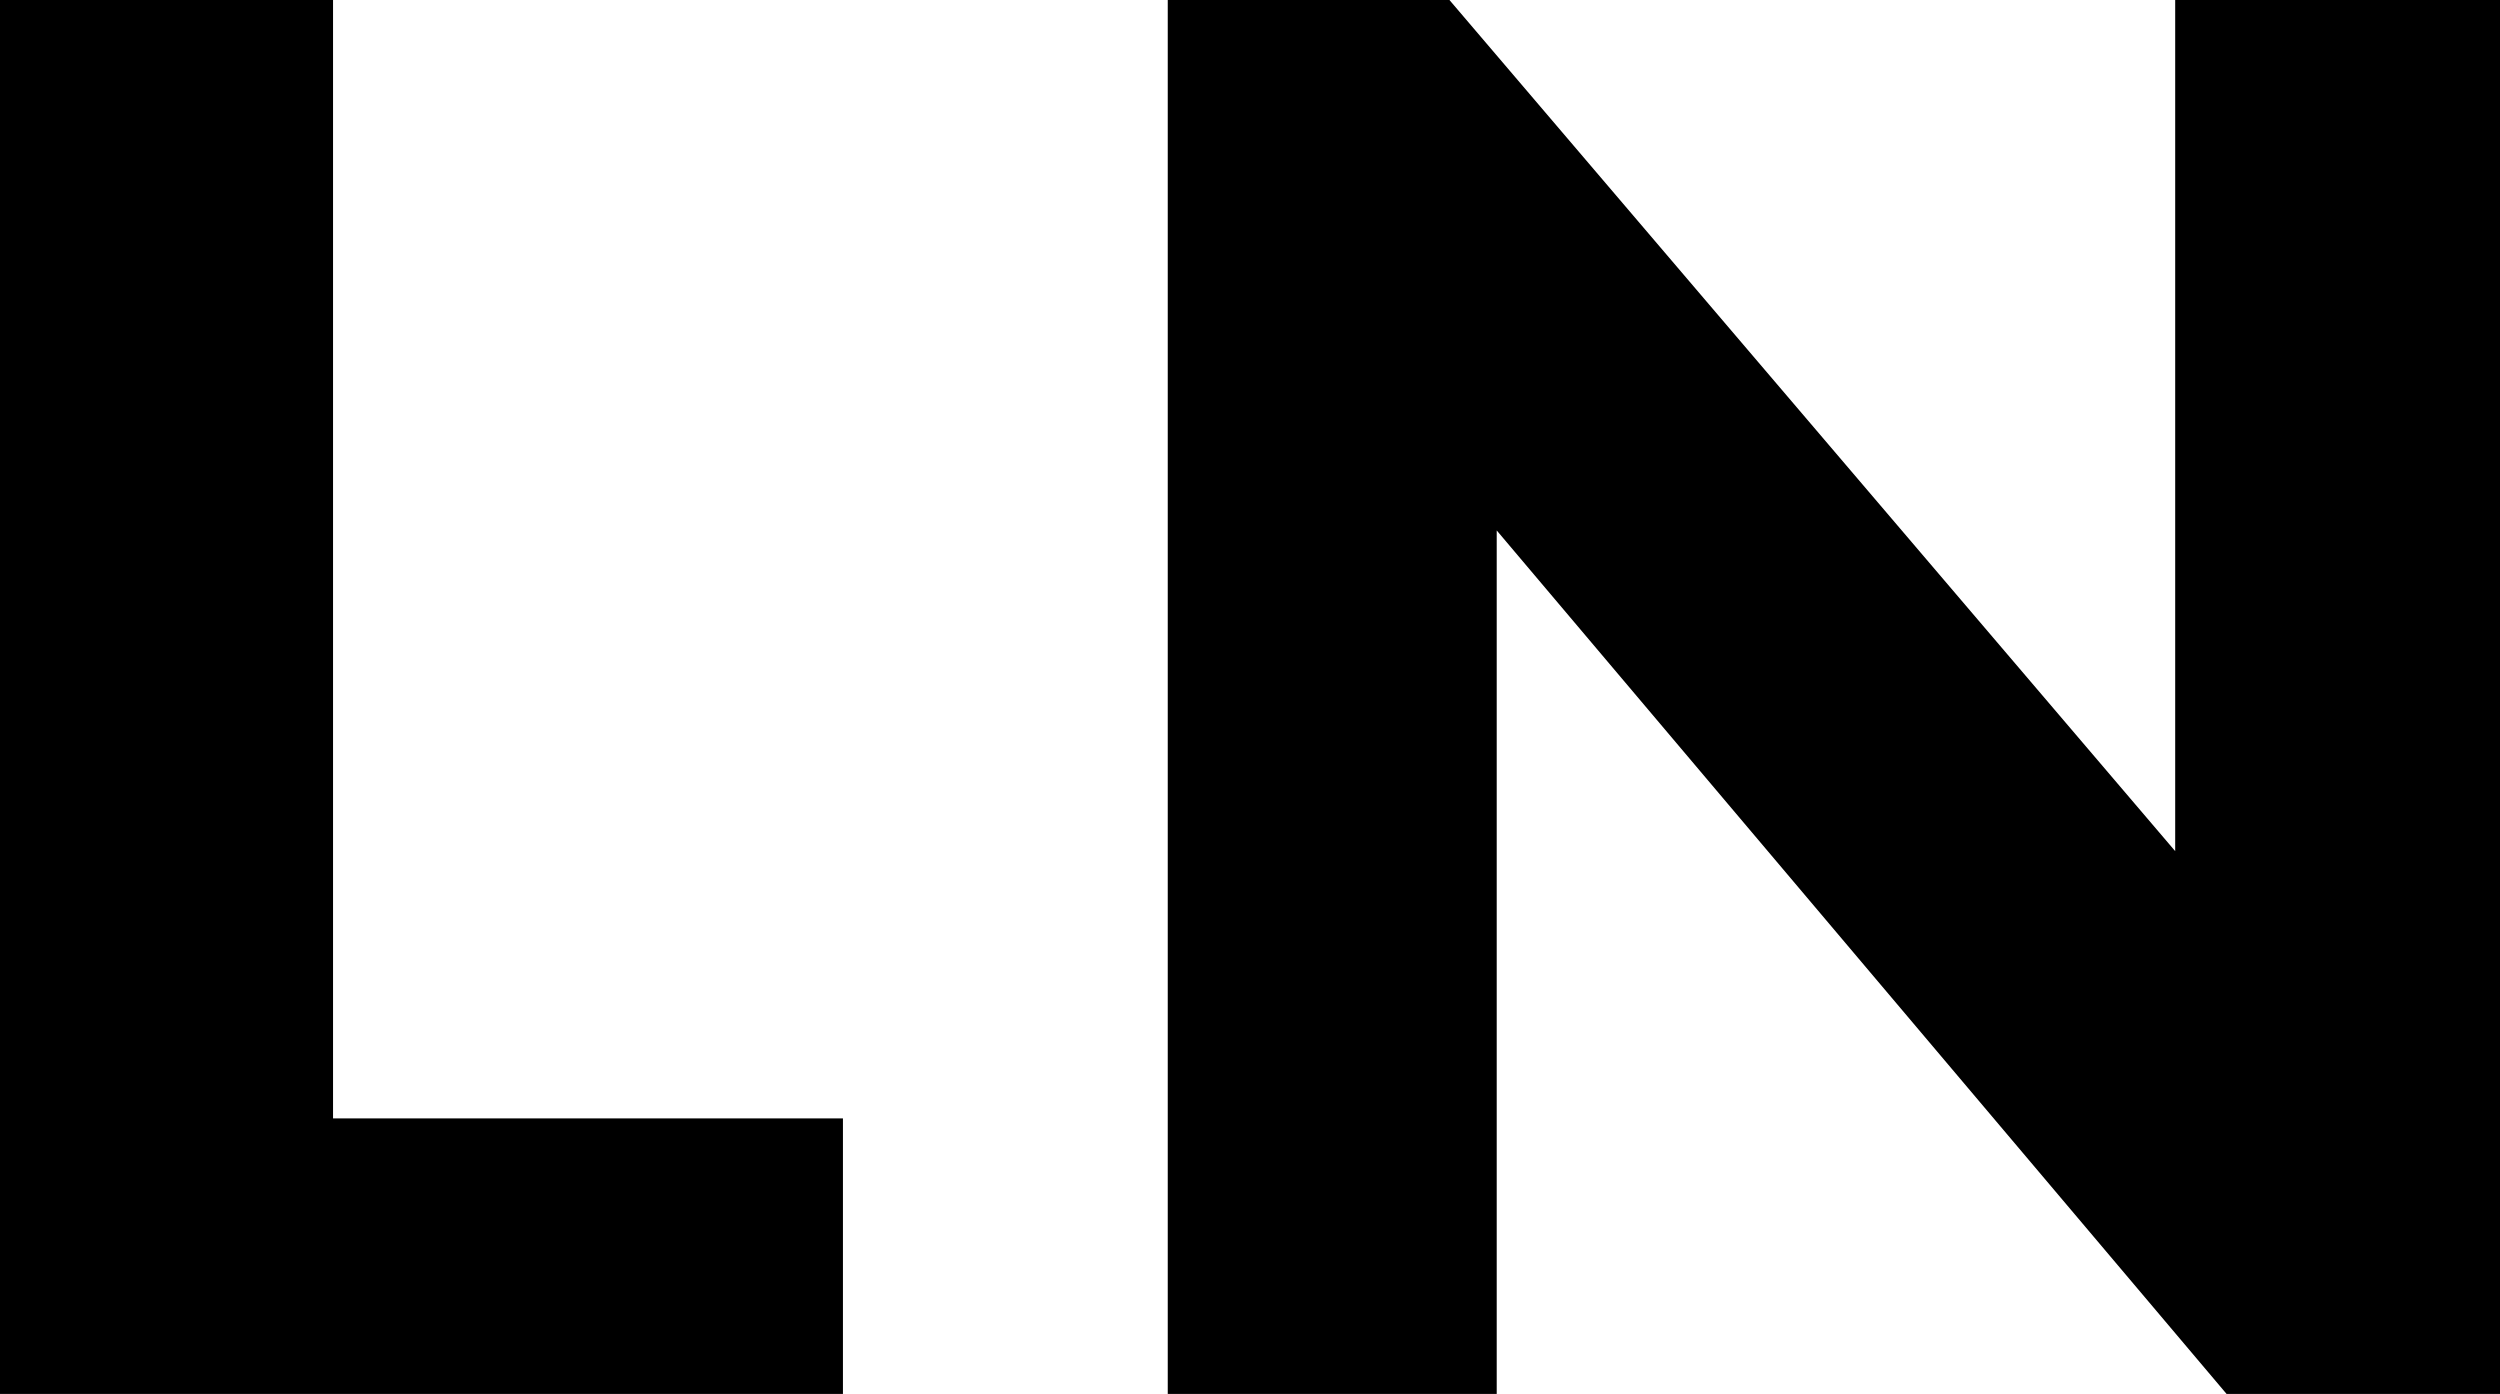
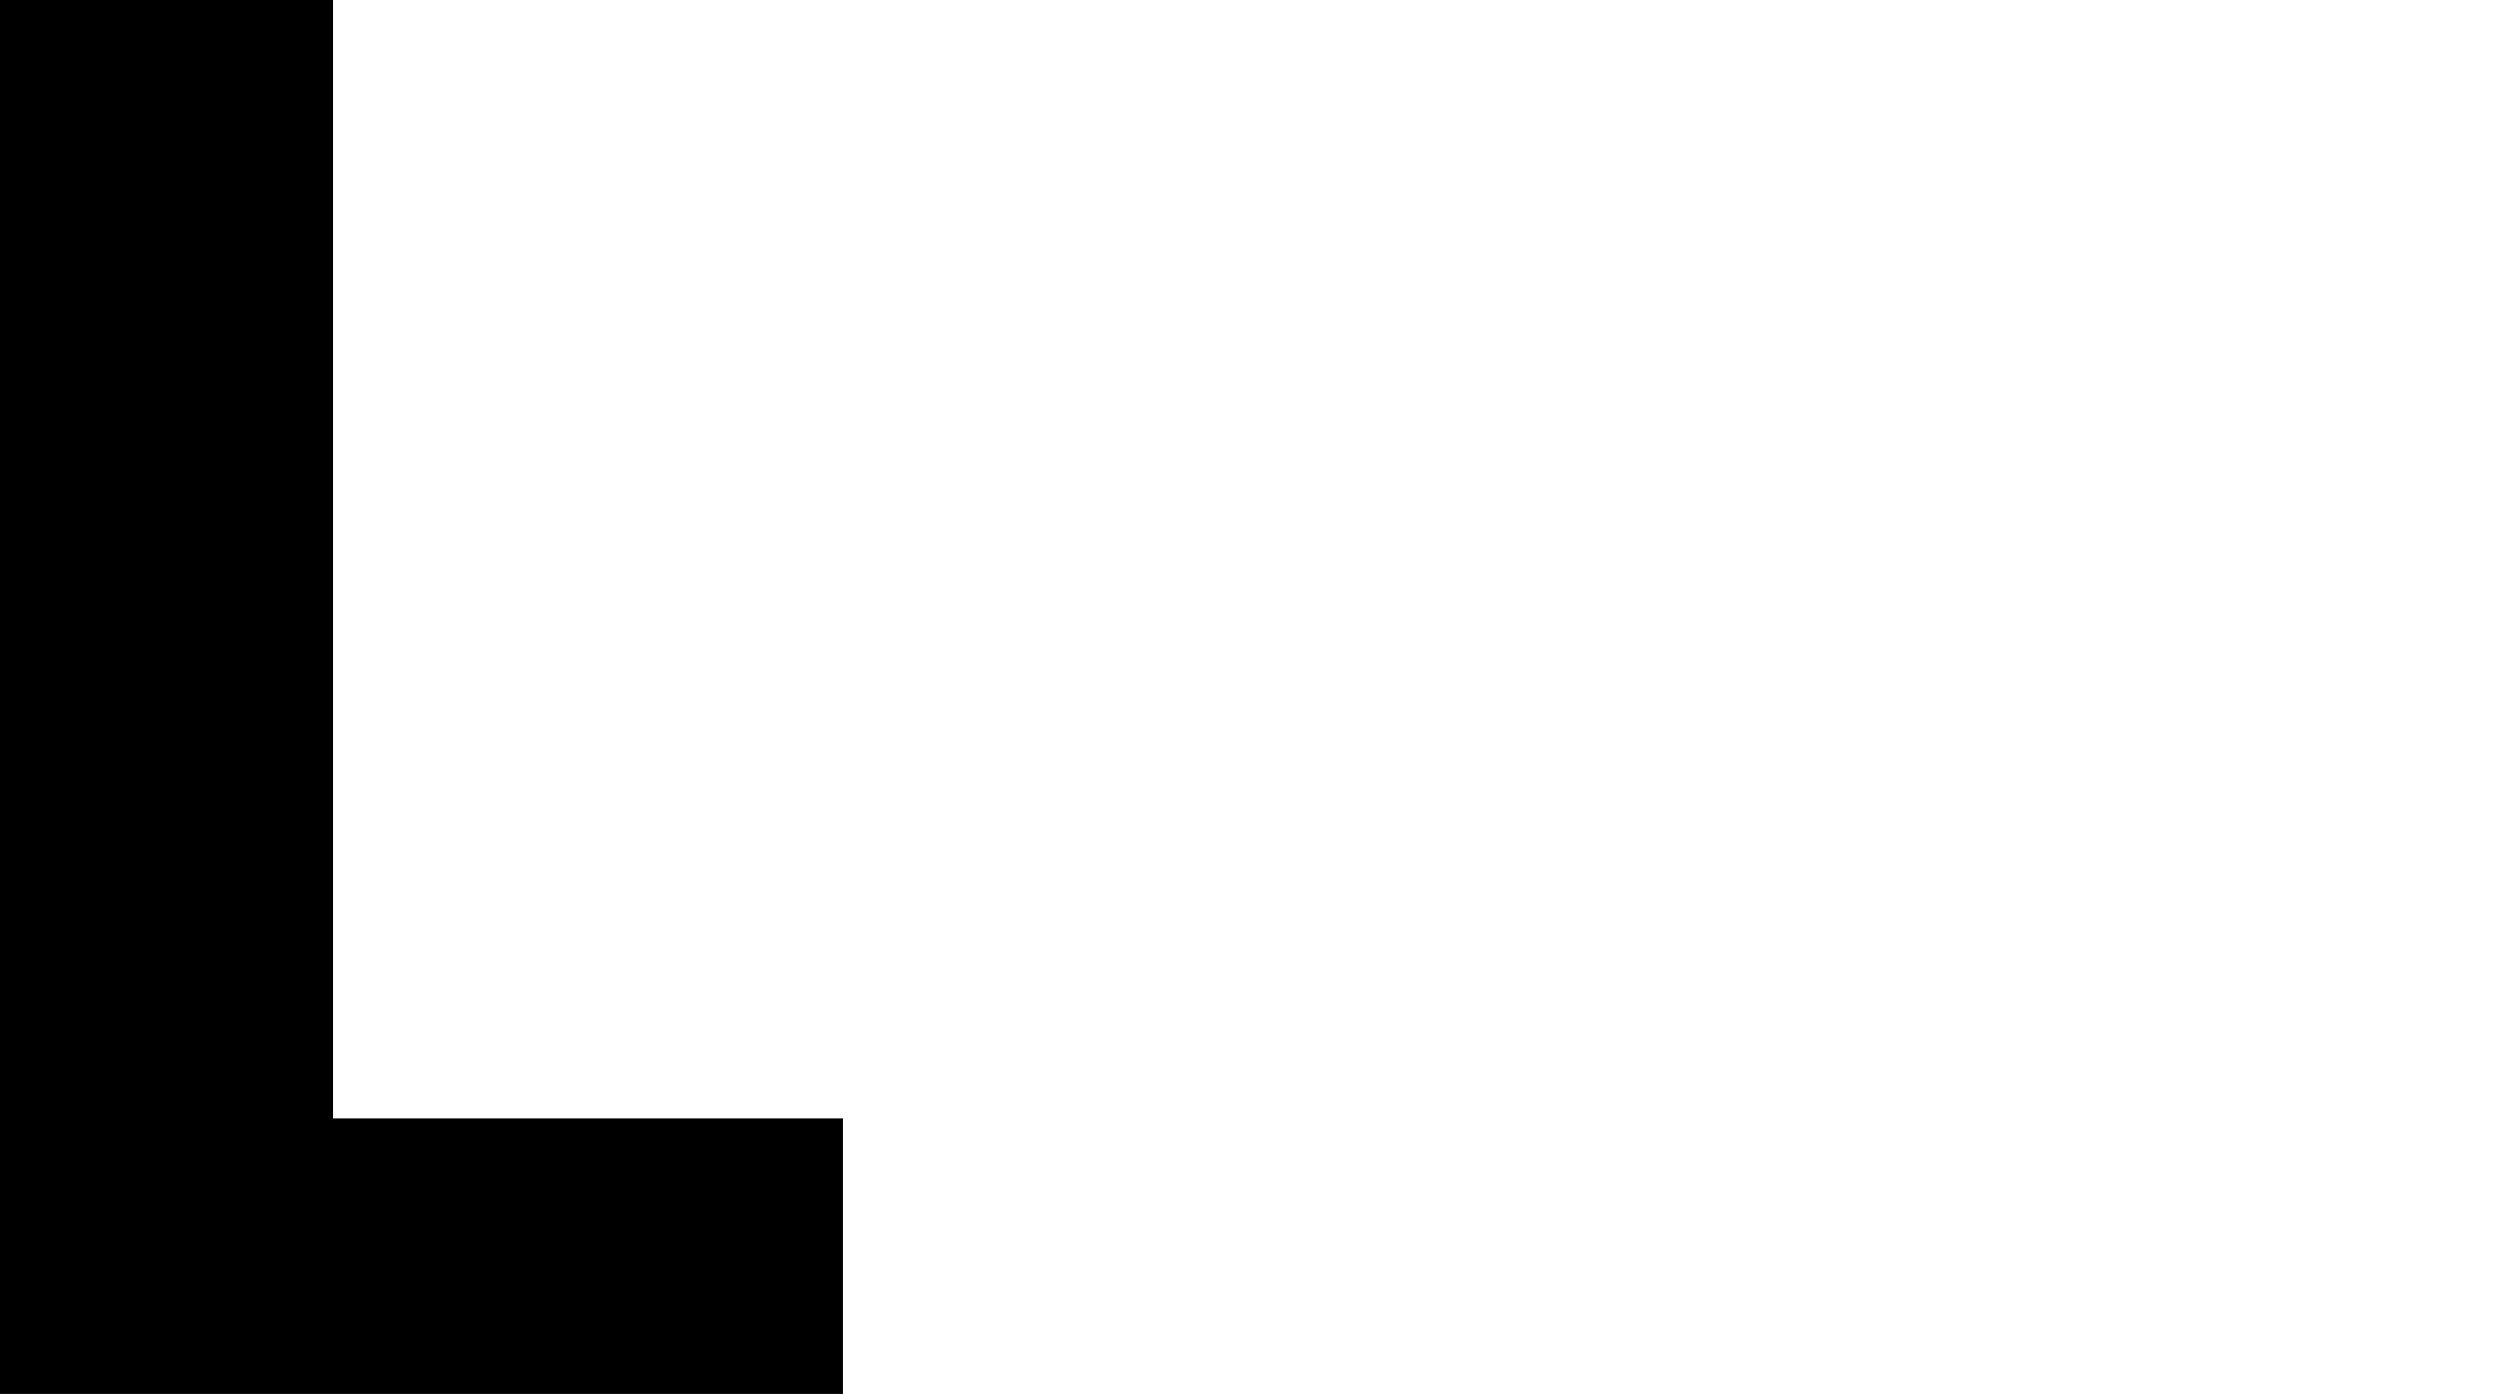
<svg xmlns="http://www.w3.org/2000/svg" viewBox="0 0 607.13 338.52">
  <defs>
    <style>.char{fill:#000;} @media (prefers-color-scheme: dark){ .char{fill:#fff;} }</style>
  </defs>
-   <polygon class="char" points="528.25 206.7 528.25 0 607.13 0 607.13 338.52 540.73 338.52 363.48 128.82 363.48 338.52 283.59 338.52 283.59 0 352 0 528.25 206.7" />
  <polygon class="char" points="80.88 0 80.88 271.61 204.71 271.61 204.71 338.52 0 338.52 0 0 80.88 0" />
</svg>